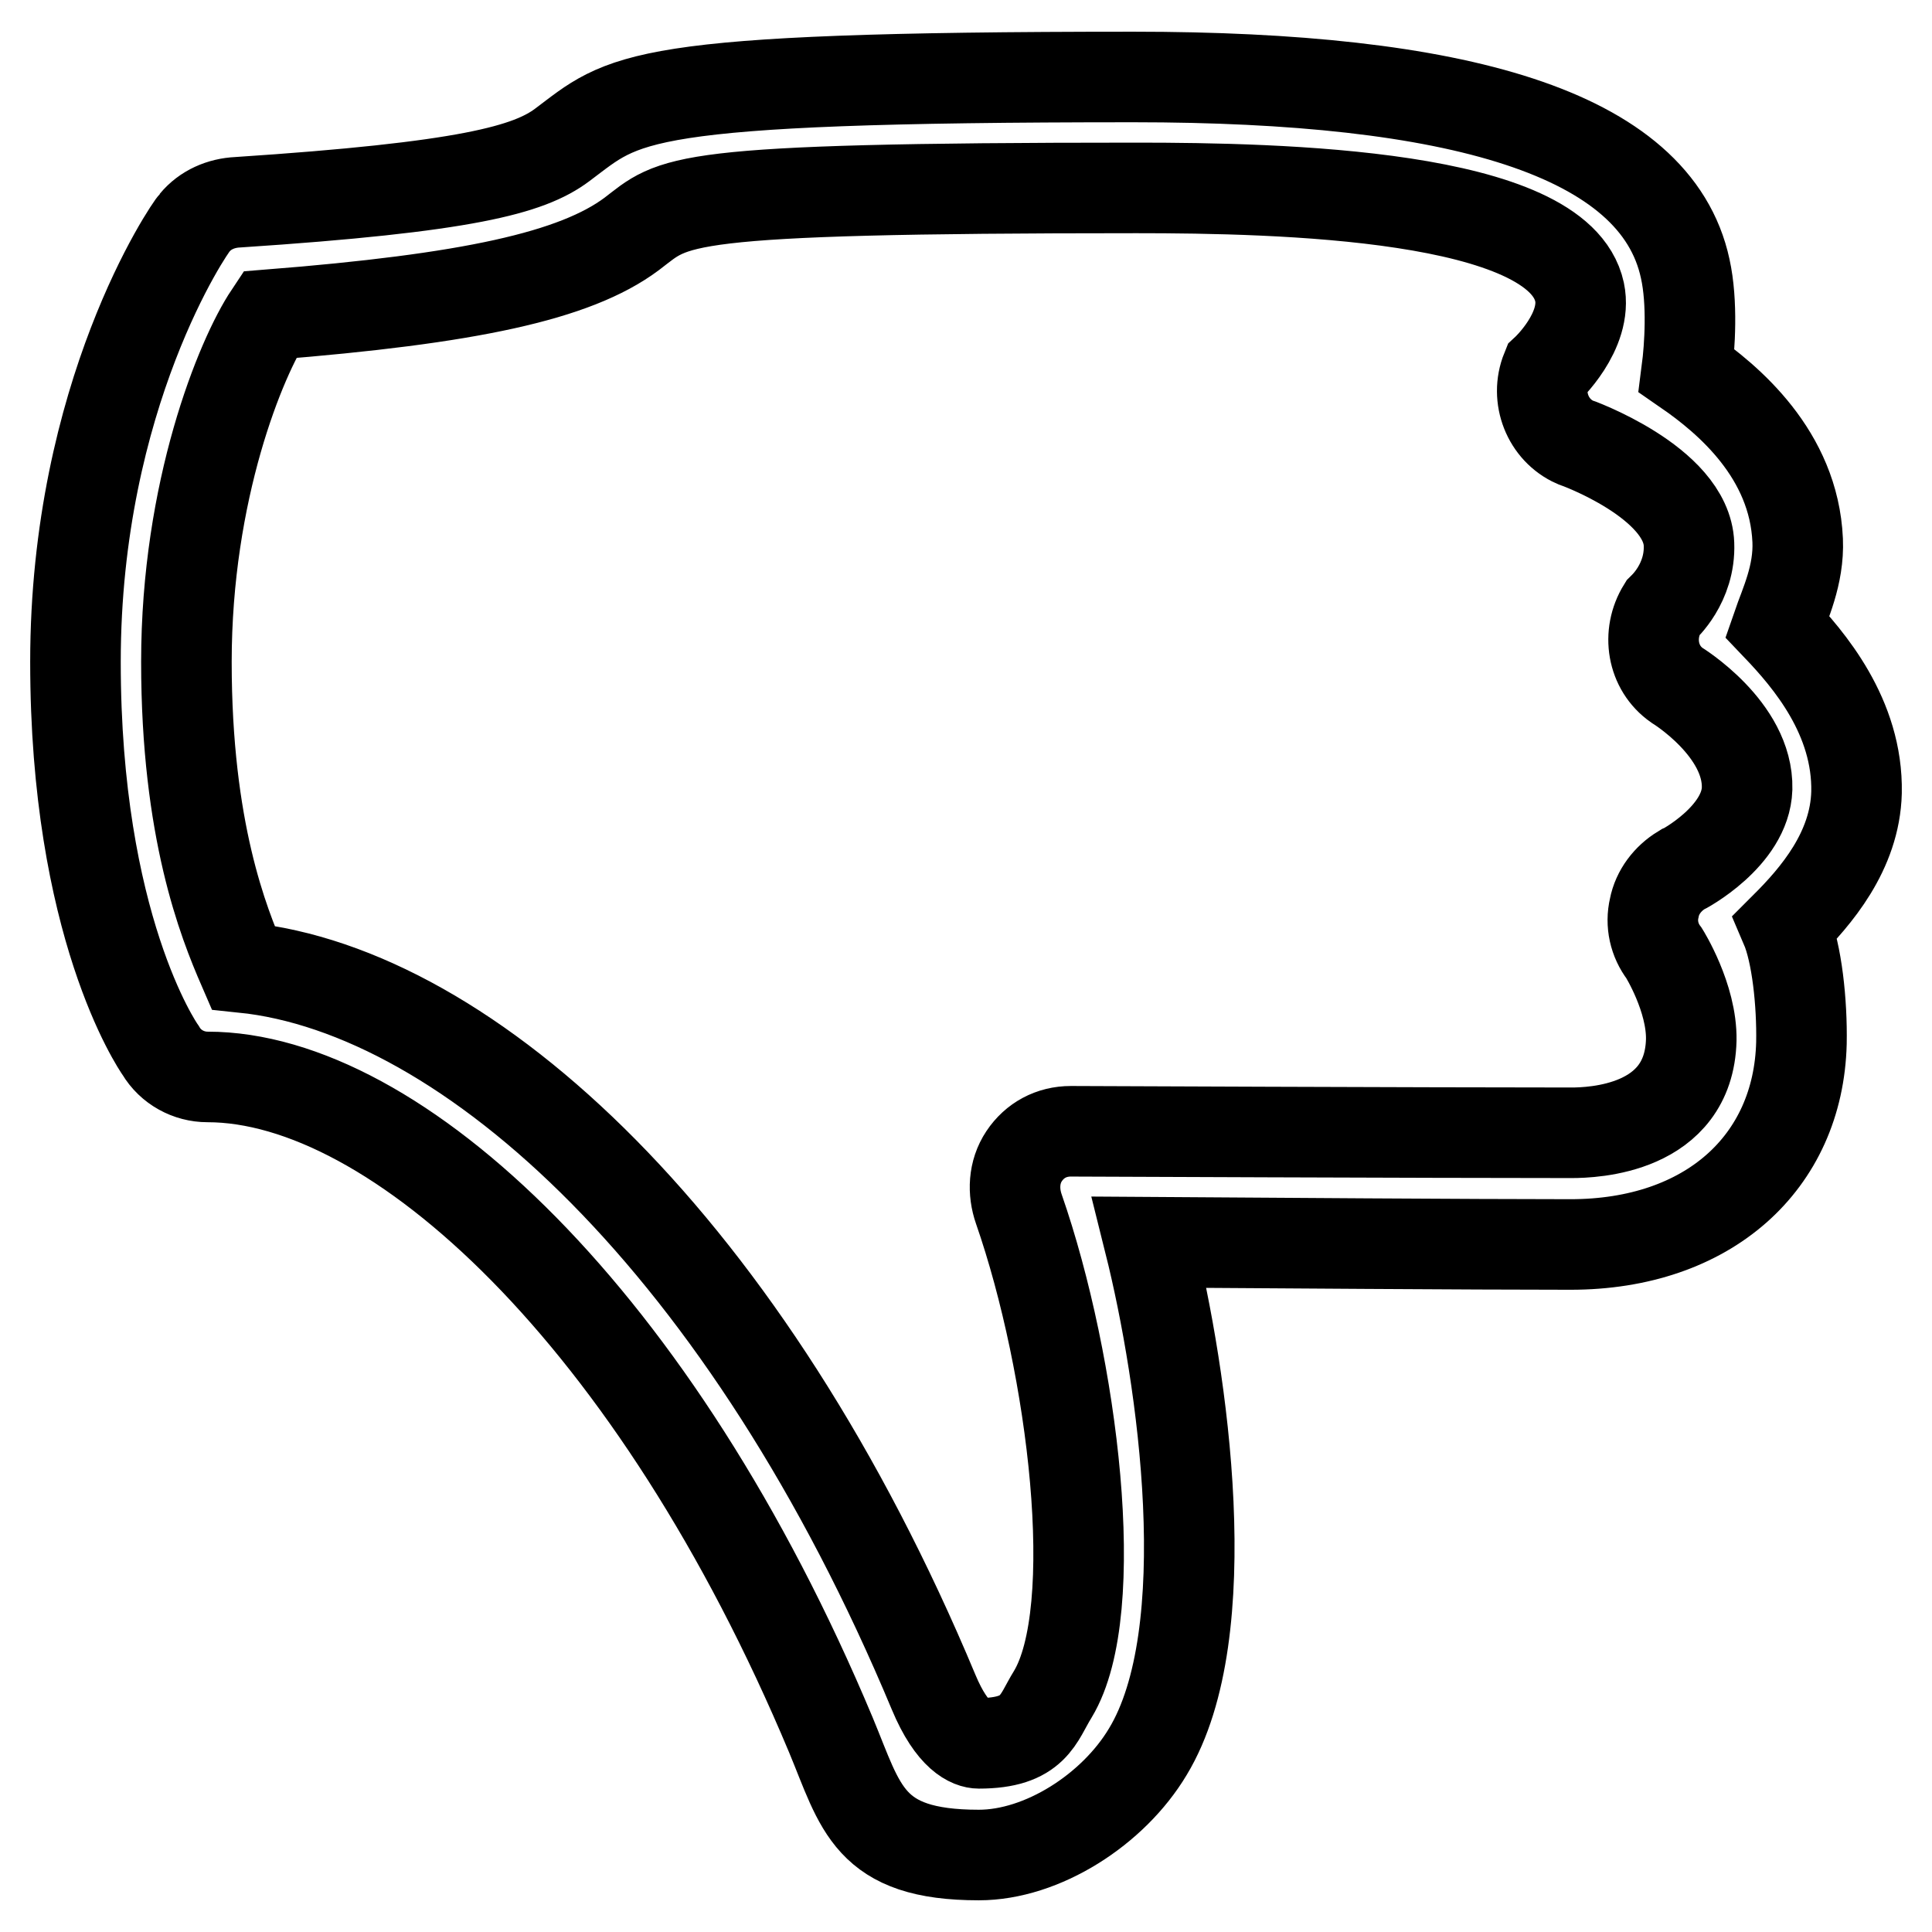
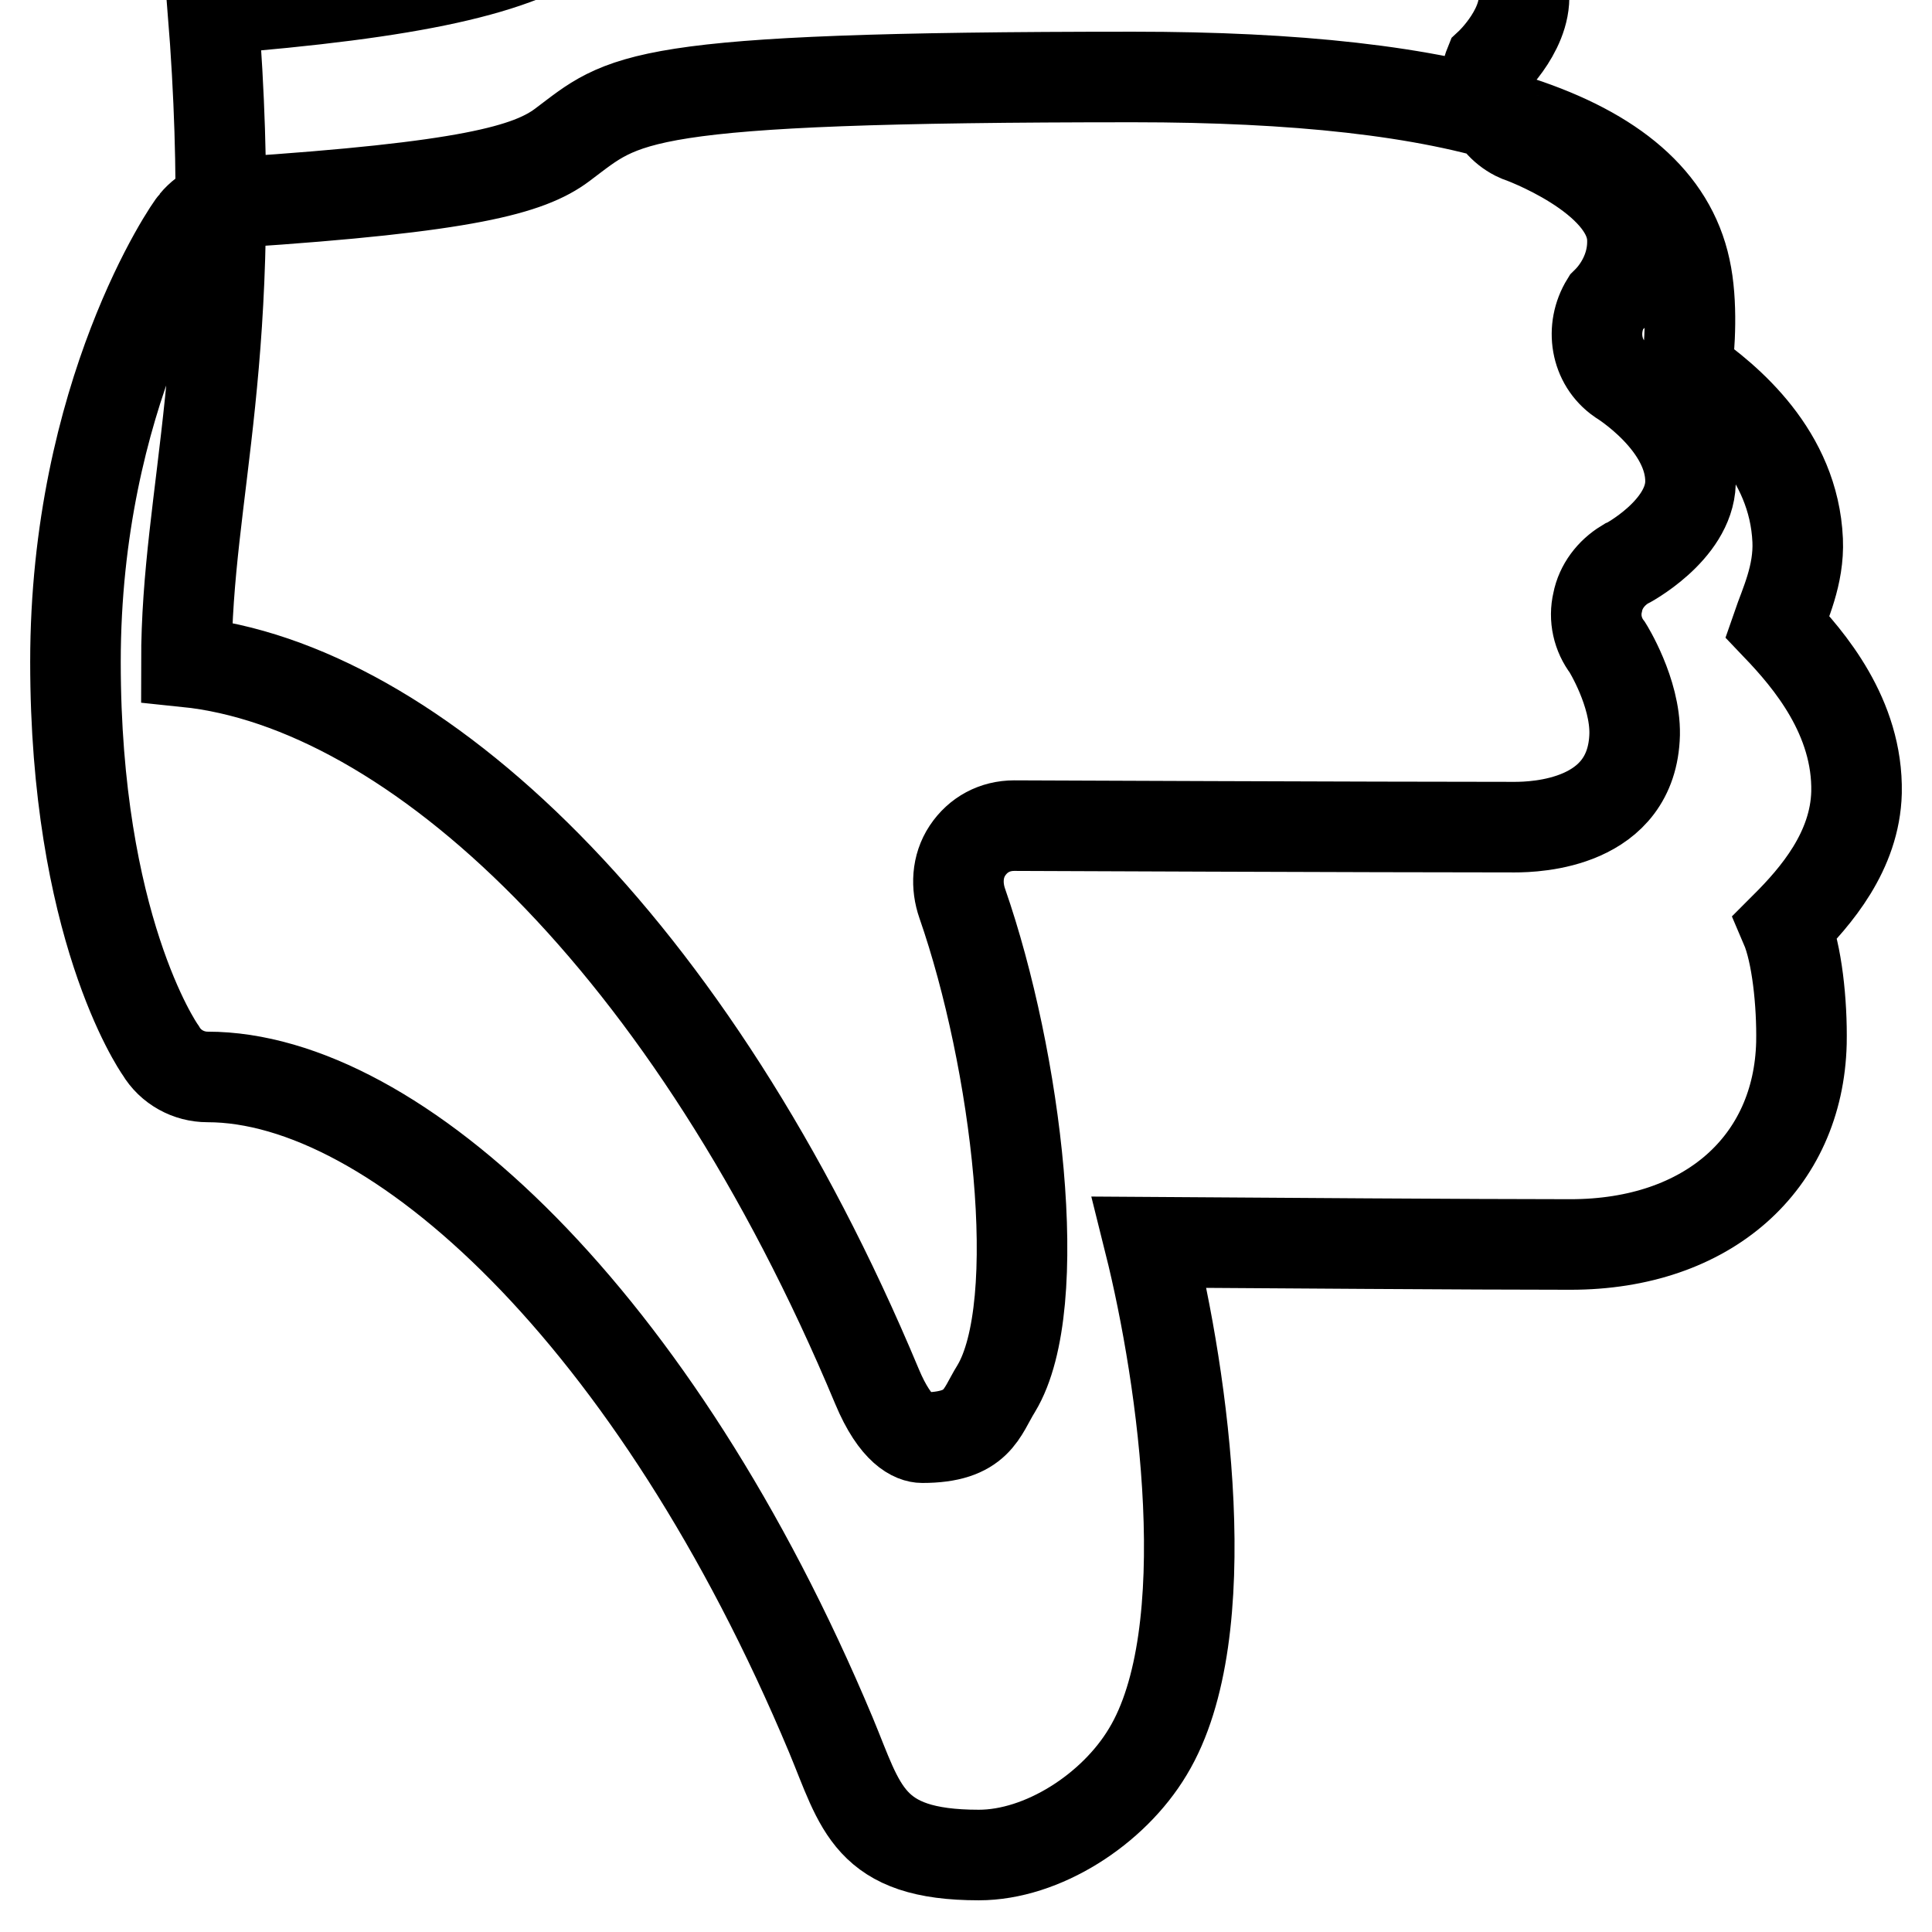
<svg xmlns="http://www.w3.org/2000/svg" version="1.1" x="0px" y="0px" viewBox="0 0 256 256" enable-background="new 0 0 256 256" xml:space="preserve">
  <g>
-     <path stroke-width="12" fill-opacity="0" stroke="#000000" d="M223.3,35.6c1,4.5,0.6,10.4,0.2,13.5c5.5,3.8,14.2,11.1,14.7,22.5c0.2,4.6-1.7,8.5-2.7,11.4 c4.2,4.4,10.7,12,10.5,22c-0.2,7.8-5.4,13.8-9.4,17.8c1.5,3.5,2.2,10.1,2.1,15.4c-0.4,15.9-12.4,26.7-30.6,26.7 c-13.1,0-40.6-0.2-55.8-0.3c4.5,18,9.3,51.8-0.2,67.5c-4.6,7.7-14,13.7-22.4,13.7c-14.7,0-15.6-6.3-19.6-15.9 c-23.2-55.4-57.7-87.2-82.6-87.2c-2.5,0-4.9-1.3-6.2-3.5C20.8,138.5,10,122.6,10,87.7c0-35.4,15.1-57.5,15.8-58.2 c1.4-1.7,3.5-2.6,5.7-2.7c30.3-2,38.6-4.3,43-7.6c8.3-6.2,8.8-9,75.7-9C192.9,10.2,219.4,17.5,223.3,35.6z M24.7,87.7 c0,22.3,4.9,34.5,7.5,40.5c30.1,3.1,66.9,37.1,91.5,96c2.5,6,5,6.8,6,6.8c7.4,0,7.8-3.3,9.8-6.5c6.7-11.1,2.7-43.6-4.5-64.3 c-0.8-2.3-0.7-4.9,0.7-7c1.4-2.1,3.6-3.3,6.2-3.3c0,0,47.7,0.2,66.3,0.2c2.8,0,15.6-0.4,15.9-12.3c0.1-5.6-3.6-11.5-3.6-11.5 c-1.3-1.7-1.8-3.9-1.3-6c0.4-2.1,1.8-3.9,3.6-5c0.3-0.1,8.5-4.5,8.7-10.8c0.2-7.9-9.3-13.7-9.3-13.7c-3.3-2.3-4-6.8-1.9-10.2 c0.1-0.1,3.7-3.3,3.5-8.5c-0.3-8.2-15-13.5-15.1-13.5c-3.6-1.6-5.3-5.9-3.8-9.6c0,0,5.5-5.1,4.4-10.3c-2.8-13-39.8-13.8-58.7-13.8 c-62,0-61.1,1.7-66.9,6.1c-7.5,5.6-21.6,8.6-48,10.7C31.9,47.4,24.7,65,24.7,87.7z" />
+     <path stroke-width="12" fill-opacity="0" stroke="#000000" d="M223.3,35.6c1,4.5,0.6,10.4,0.2,13.5c5.5,3.8,14.2,11.1,14.7,22.5c0.2,4.6-1.7,8.5-2.7,11.4 c4.2,4.4,10.7,12,10.5,22c-0.2,7.8-5.4,13.8-9.4,17.8c1.5,3.5,2.2,10.1,2.1,15.4c-0.4,15.9-12.4,26.7-30.6,26.7 c-13.1,0-40.6-0.2-55.8-0.3c4.5,18,9.3,51.8-0.2,67.5c-4.6,7.7-14,13.7-22.4,13.7c-14.7,0-15.6-6.3-19.6-15.9 c-23.2-55.4-57.7-87.2-82.6-87.2c-2.5,0-4.9-1.3-6.2-3.5C20.8,138.5,10,122.6,10,87.7c0-35.4,15.1-57.5,15.8-58.2 c1.4-1.7,3.5-2.6,5.7-2.7c30.3-2,38.6-4.3,43-7.6c8.3-6.2,8.8-9,75.7-9C192.9,10.2,219.4,17.5,223.3,35.6z M24.7,87.7 c30.1,3.1,66.9,37.1,91.5,96c2.5,6,5,6.8,6,6.8c7.4,0,7.8-3.3,9.8-6.5c6.7-11.1,2.7-43.6-4.5-64.3 c-0.8-2.3-0.7-4.9,0.7-7c1.4-2.1,3.6-3.3,6.2-3.3c0,0,47.7,0.2,66.3,0.2c2.8,0,15.6-0.4,15.9-12.3c0.1-5.6-3.6-11.5-3.6-11.5 c-1.3-1.7-1.8-3.9-1.3-6c0.4-2.1,1.8-3.9,3.6-5c0.3-0.1,8.5-4.5,8.7-10.8c0.2-7.9-9.3-13.7-9.3-13.7c-3.3-2.3-4-6.8-1.9-10.2 c0.1-0.1,3.7-3.3,3.5-8.5c-0.3-8.2-15-13.5-15.1-13.5c-3.6-1.6-5.3-5.9-3.8-9.6c0,0,5.5-5.1,4.4-10.3c-2.8-13-39.8-13.8-58.7-13.8 c-62,0-61.1,1.7-66.9,6.1c-7.5,5.6-21.6,8.6-48,10.7C31.9,47.4,24.7,65,24.7,87.7z" />
  </g>
</svg>